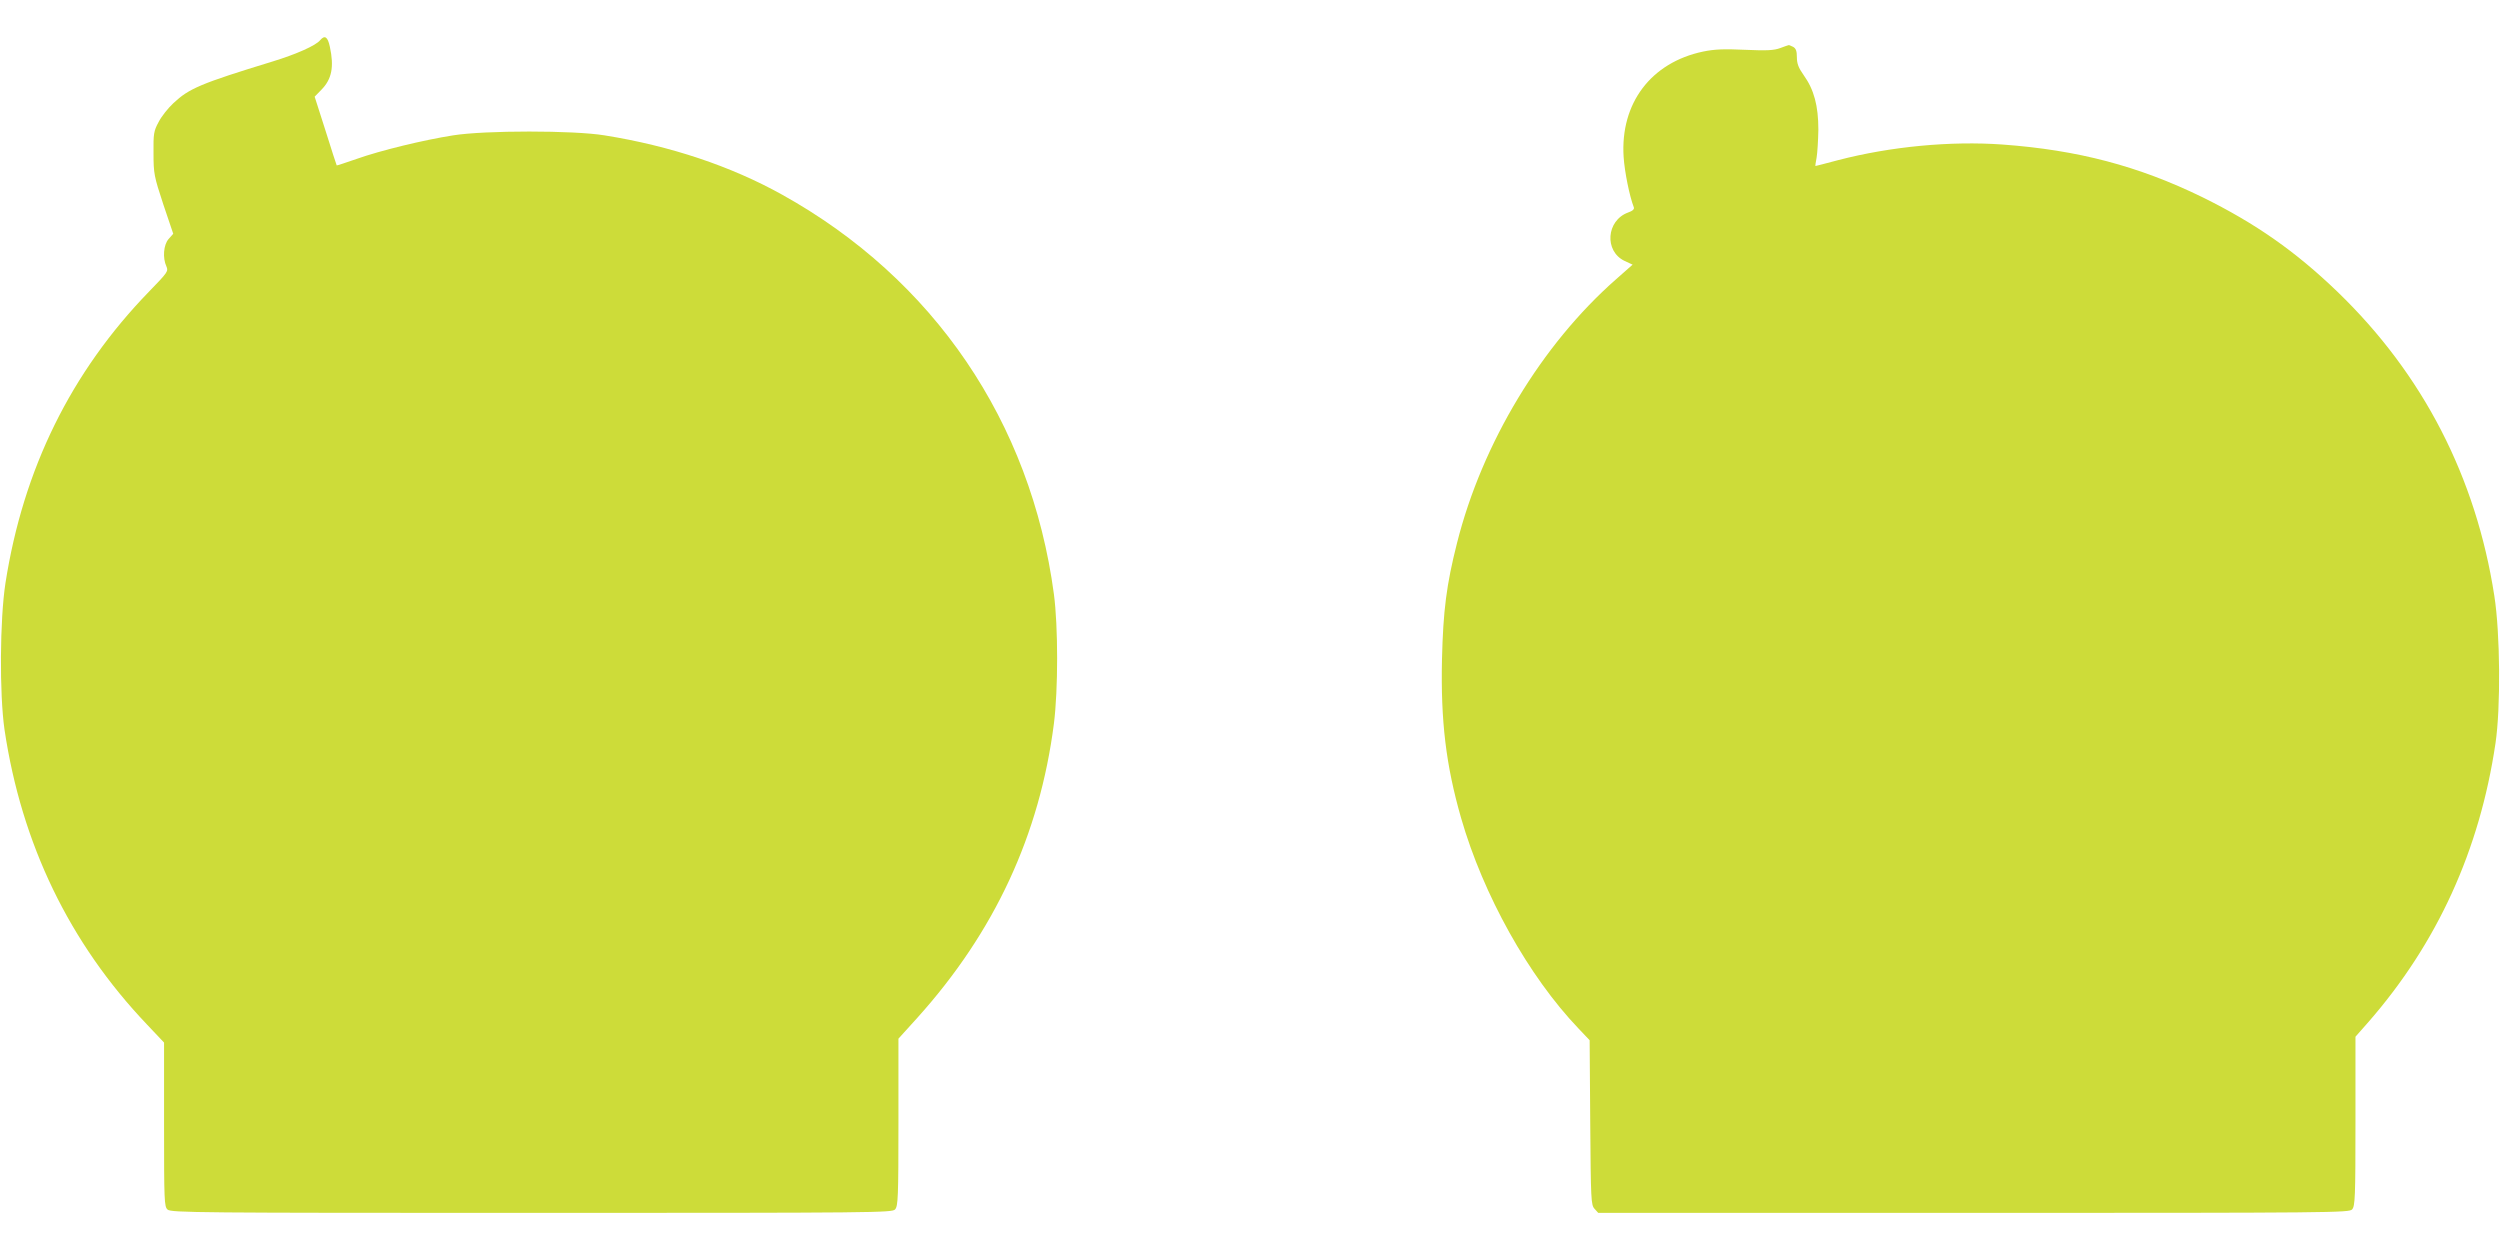
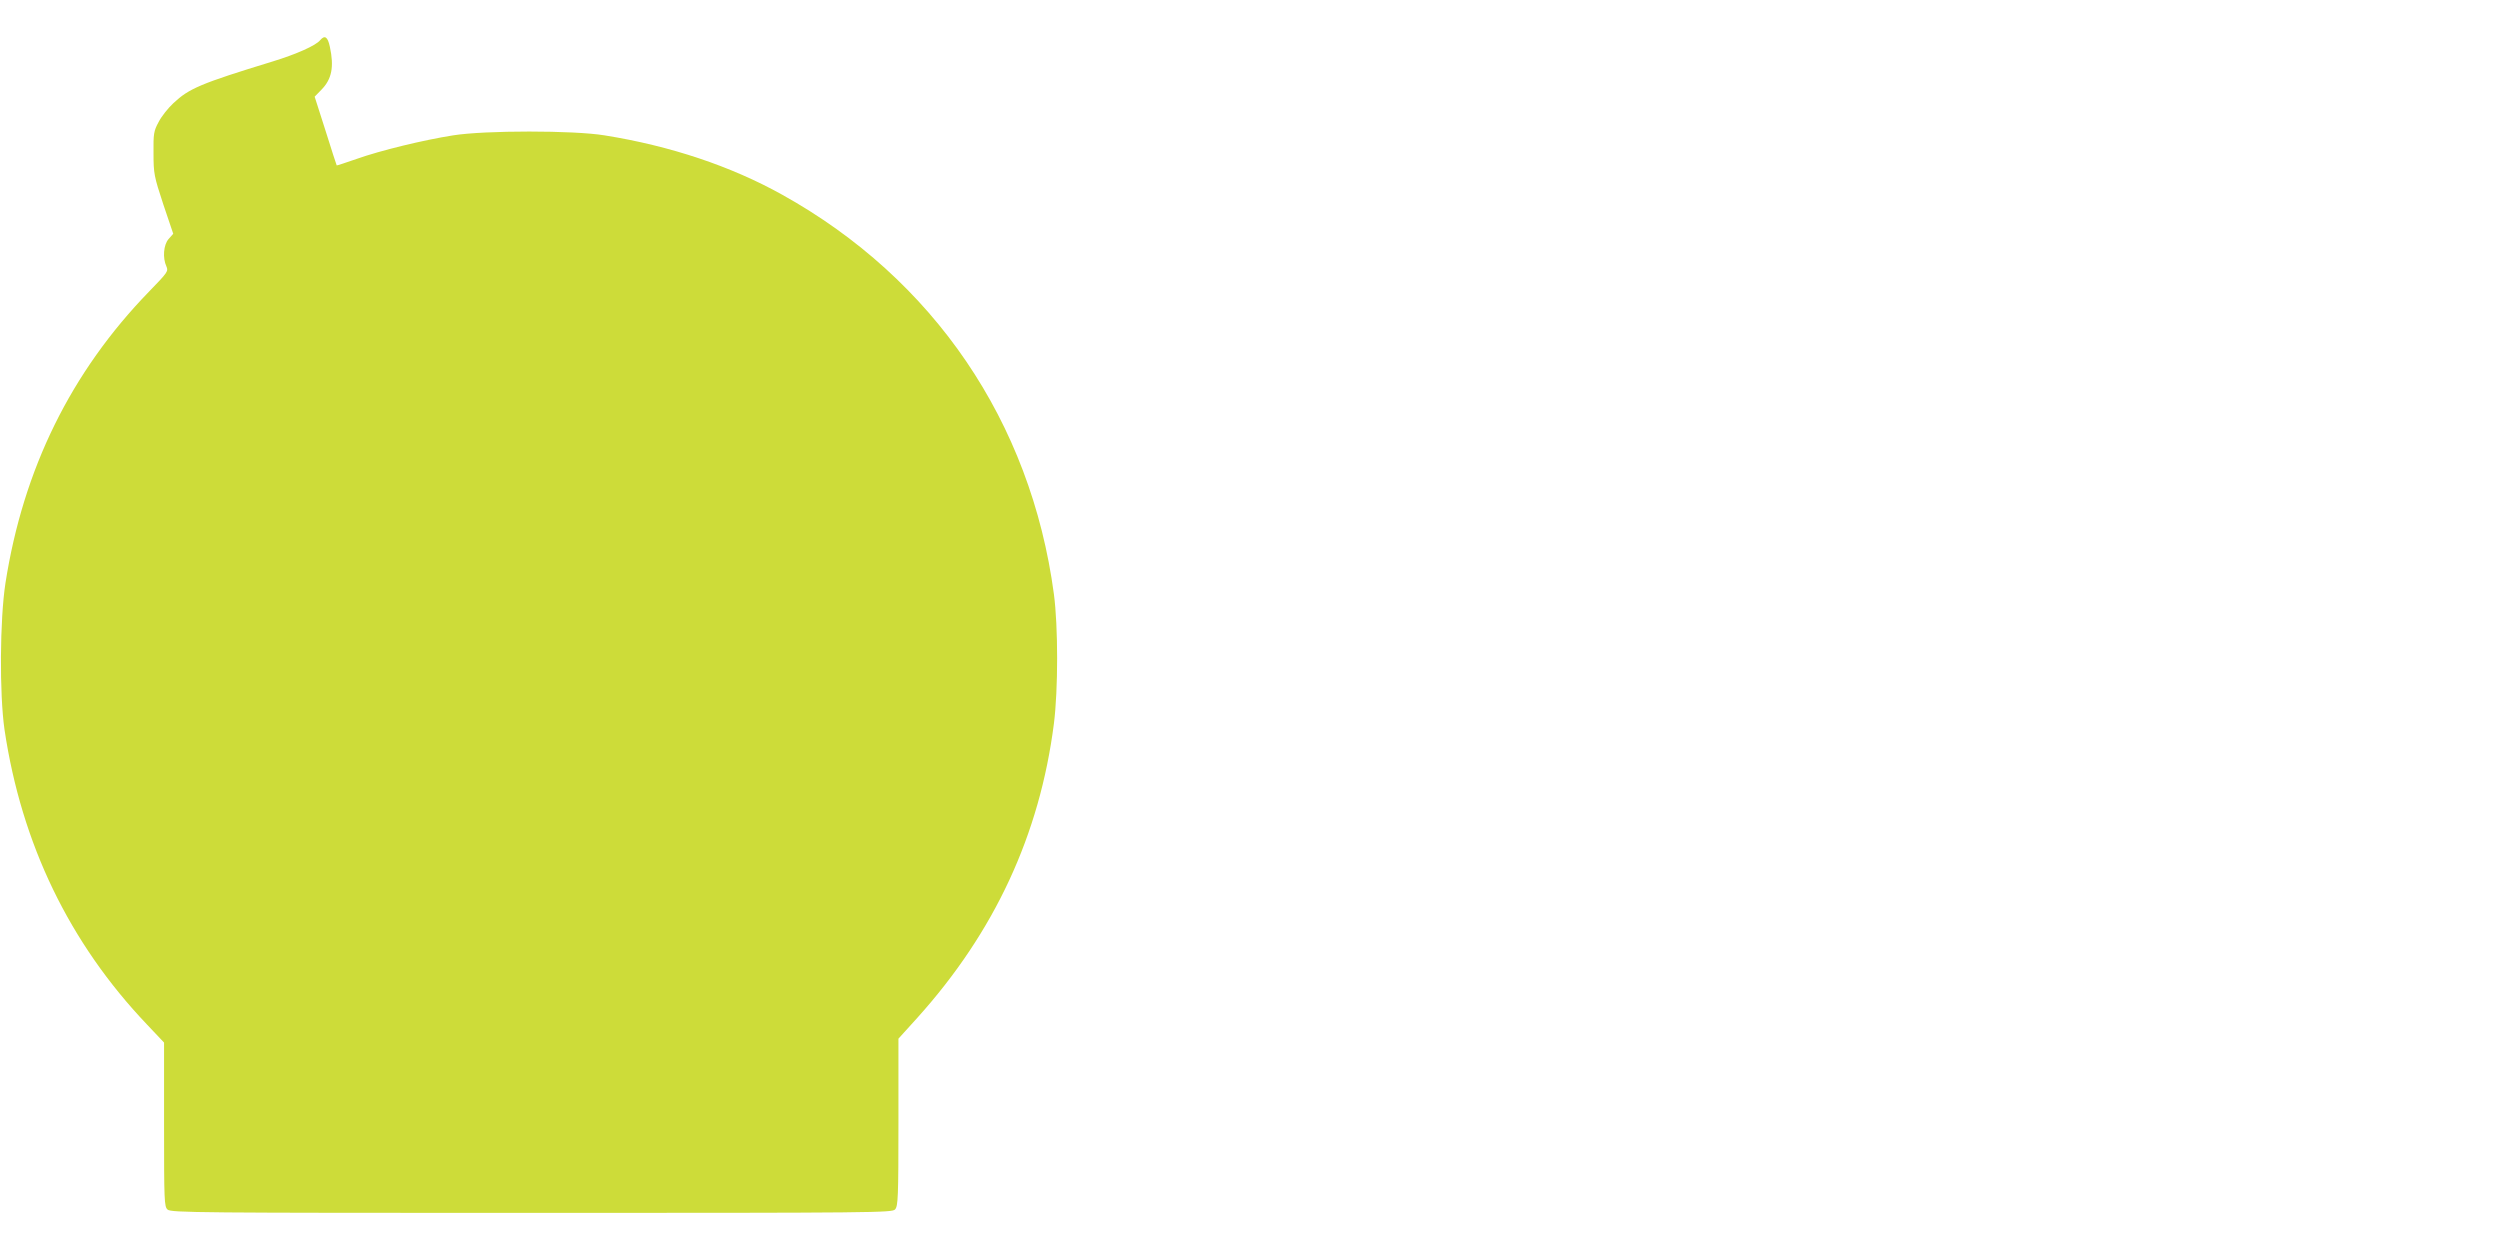
<svg xmlns="http://www.w3.org/2000/svg" version="1.0" width="1280pt" height="640pt" viewBox="0 0 1280 640" preserveAspectRatio="xMidYMid meet">
  <g transform="translate(0,640) scale(0.1,-0.1)" fill="#cddc39" stroke="none">
    <path d="M1639 6194 c-22 -27 -120 -71 -244 -109 -369 -113 -427 -138 -507 -213 -28 -26 -62 -69 -76 -97 -25 -46 -27 -60 -26 -160 0 -104 3 -118 50 -261 l51 -151 -24 -27 c-26 -30 -31 -97 -11 -140 11 -25 6 -31 -88 -128 -401 -413 -645 -910 -736 -1493 -29 -188 -31 -568 -5 -750 87 -585 332 -1093 730 -1511 l87 -92 0 -419 c0 -394 1 -421 18 -436 17 -16 161 -17 1864 -17 1775 0 1846 1 1861 18 15 17 17 62 17 446 l0 428 96 106 c396 440 627 937 700 1507 22 174 22 497 0 663 -118 883 -616 1614 -1391 2045 -262 146 -572 250 -910 304 -158 26 -612 26 -775 0 -152 -24 -371 -77 -495 -121 -55 -19 -100 -34 -101 -33 -1 1 -27 81 -57 177 l-56 175 35 36 c53 54 65 117 43 219 -11 52 -26 62 -50 34z" />
-     <path d="M9115 6154 c-32 -12 -69 -14 -180 -9 -109 5 -157 3 -215 -9 -267 -56 -425 -265 -407 -540 5 -76 30 -200 52 -257 4 -10 -6 -19 -29 -27 -112 -41 -123 -198 -18 -248 l41 -19 -85 -75 c-380 -334 -685 -838 -814 -1350 -54 -213 -71 -346 -77 -595 -7 -316 20 -542 98 -814 113 -392 345 -809 601 -1077 l57 -60 3 -421 c3 -398 4 -422 22 -442 l19 -21 1922 0 c1849 0 1923 1 1938 18 15 17 17 63 17 451 l0 433 67 76 c352 404 569 879 650 1427 27 183 24 562 -6 754 -94 608 -365 1134 -802 1556 -216 208 -420 351 -694 486 -326 159 -637 241 -1022 269 -266 19 -573 -10 -842 -80 -63 -17 -115 -30 -116 -30 -1 0 1 19 6 43 4 23 8 88 9 143 0 122 -22 205 -75 279 -27 38 -35 60 -35 92 0 32 -5 45 -19 53 -11 5 -21 10 -23 9 -2 0 -21 -7 -43 -15z" />
  </g>
</svg>